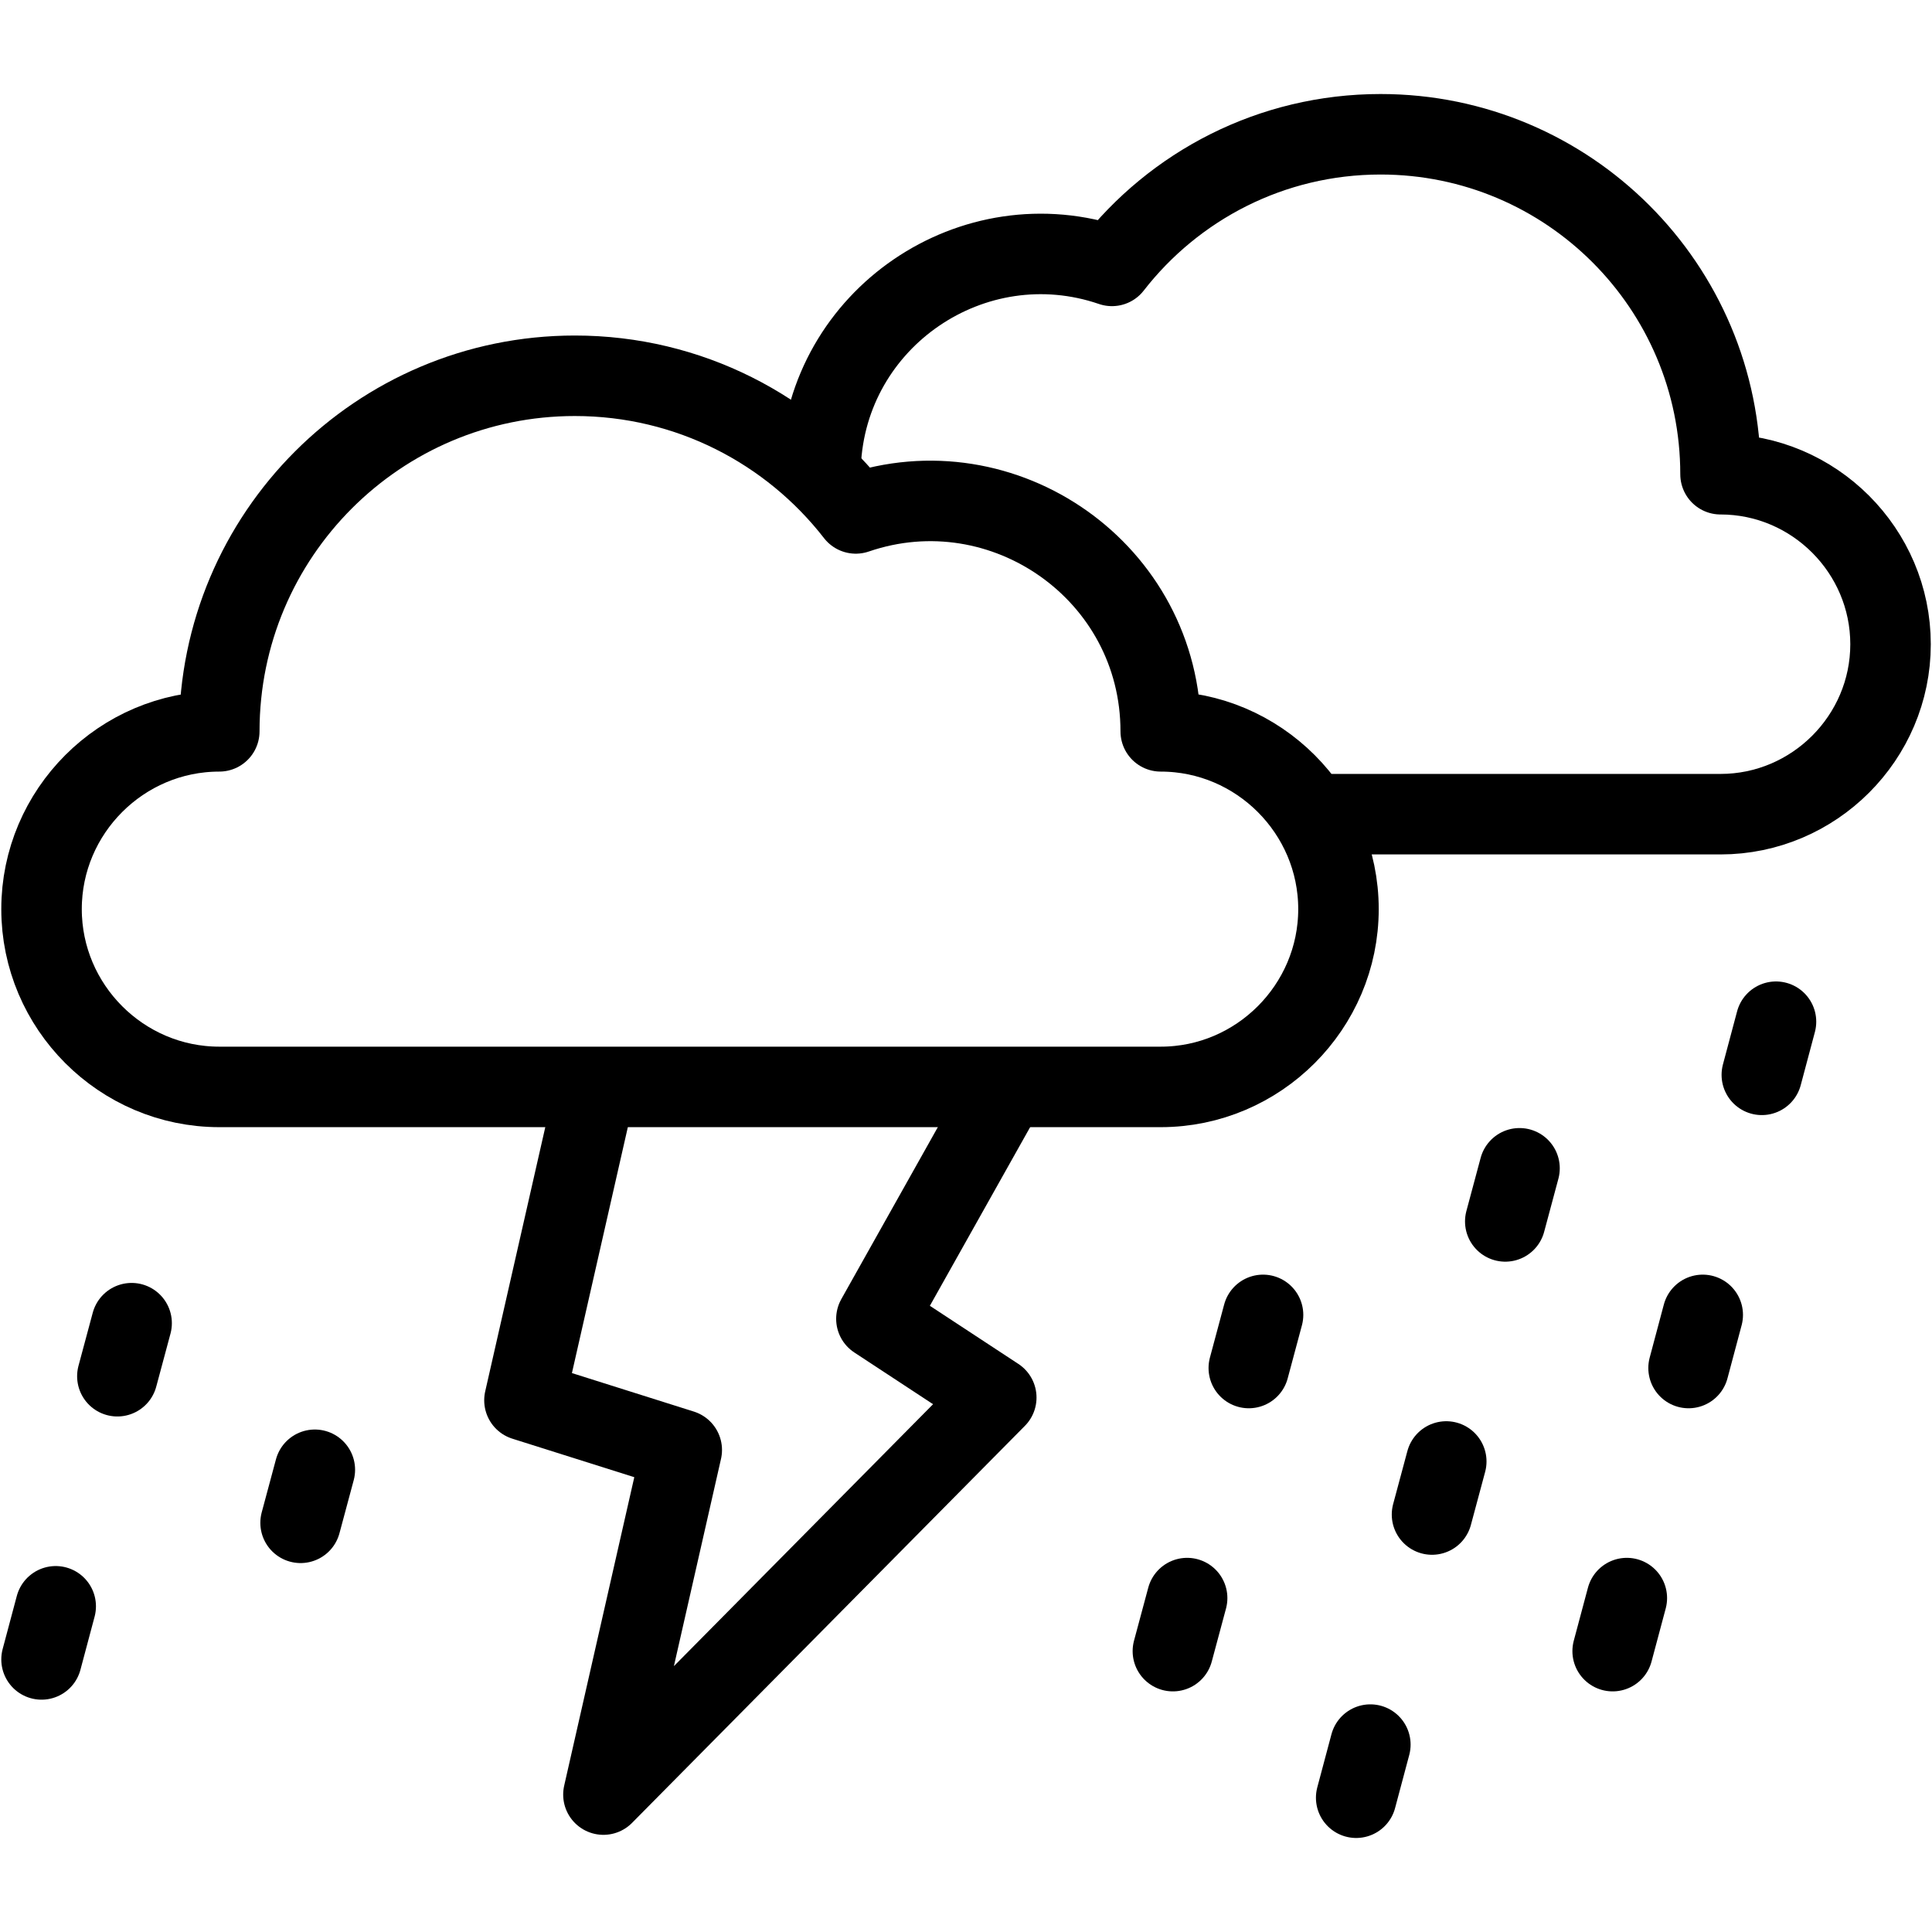
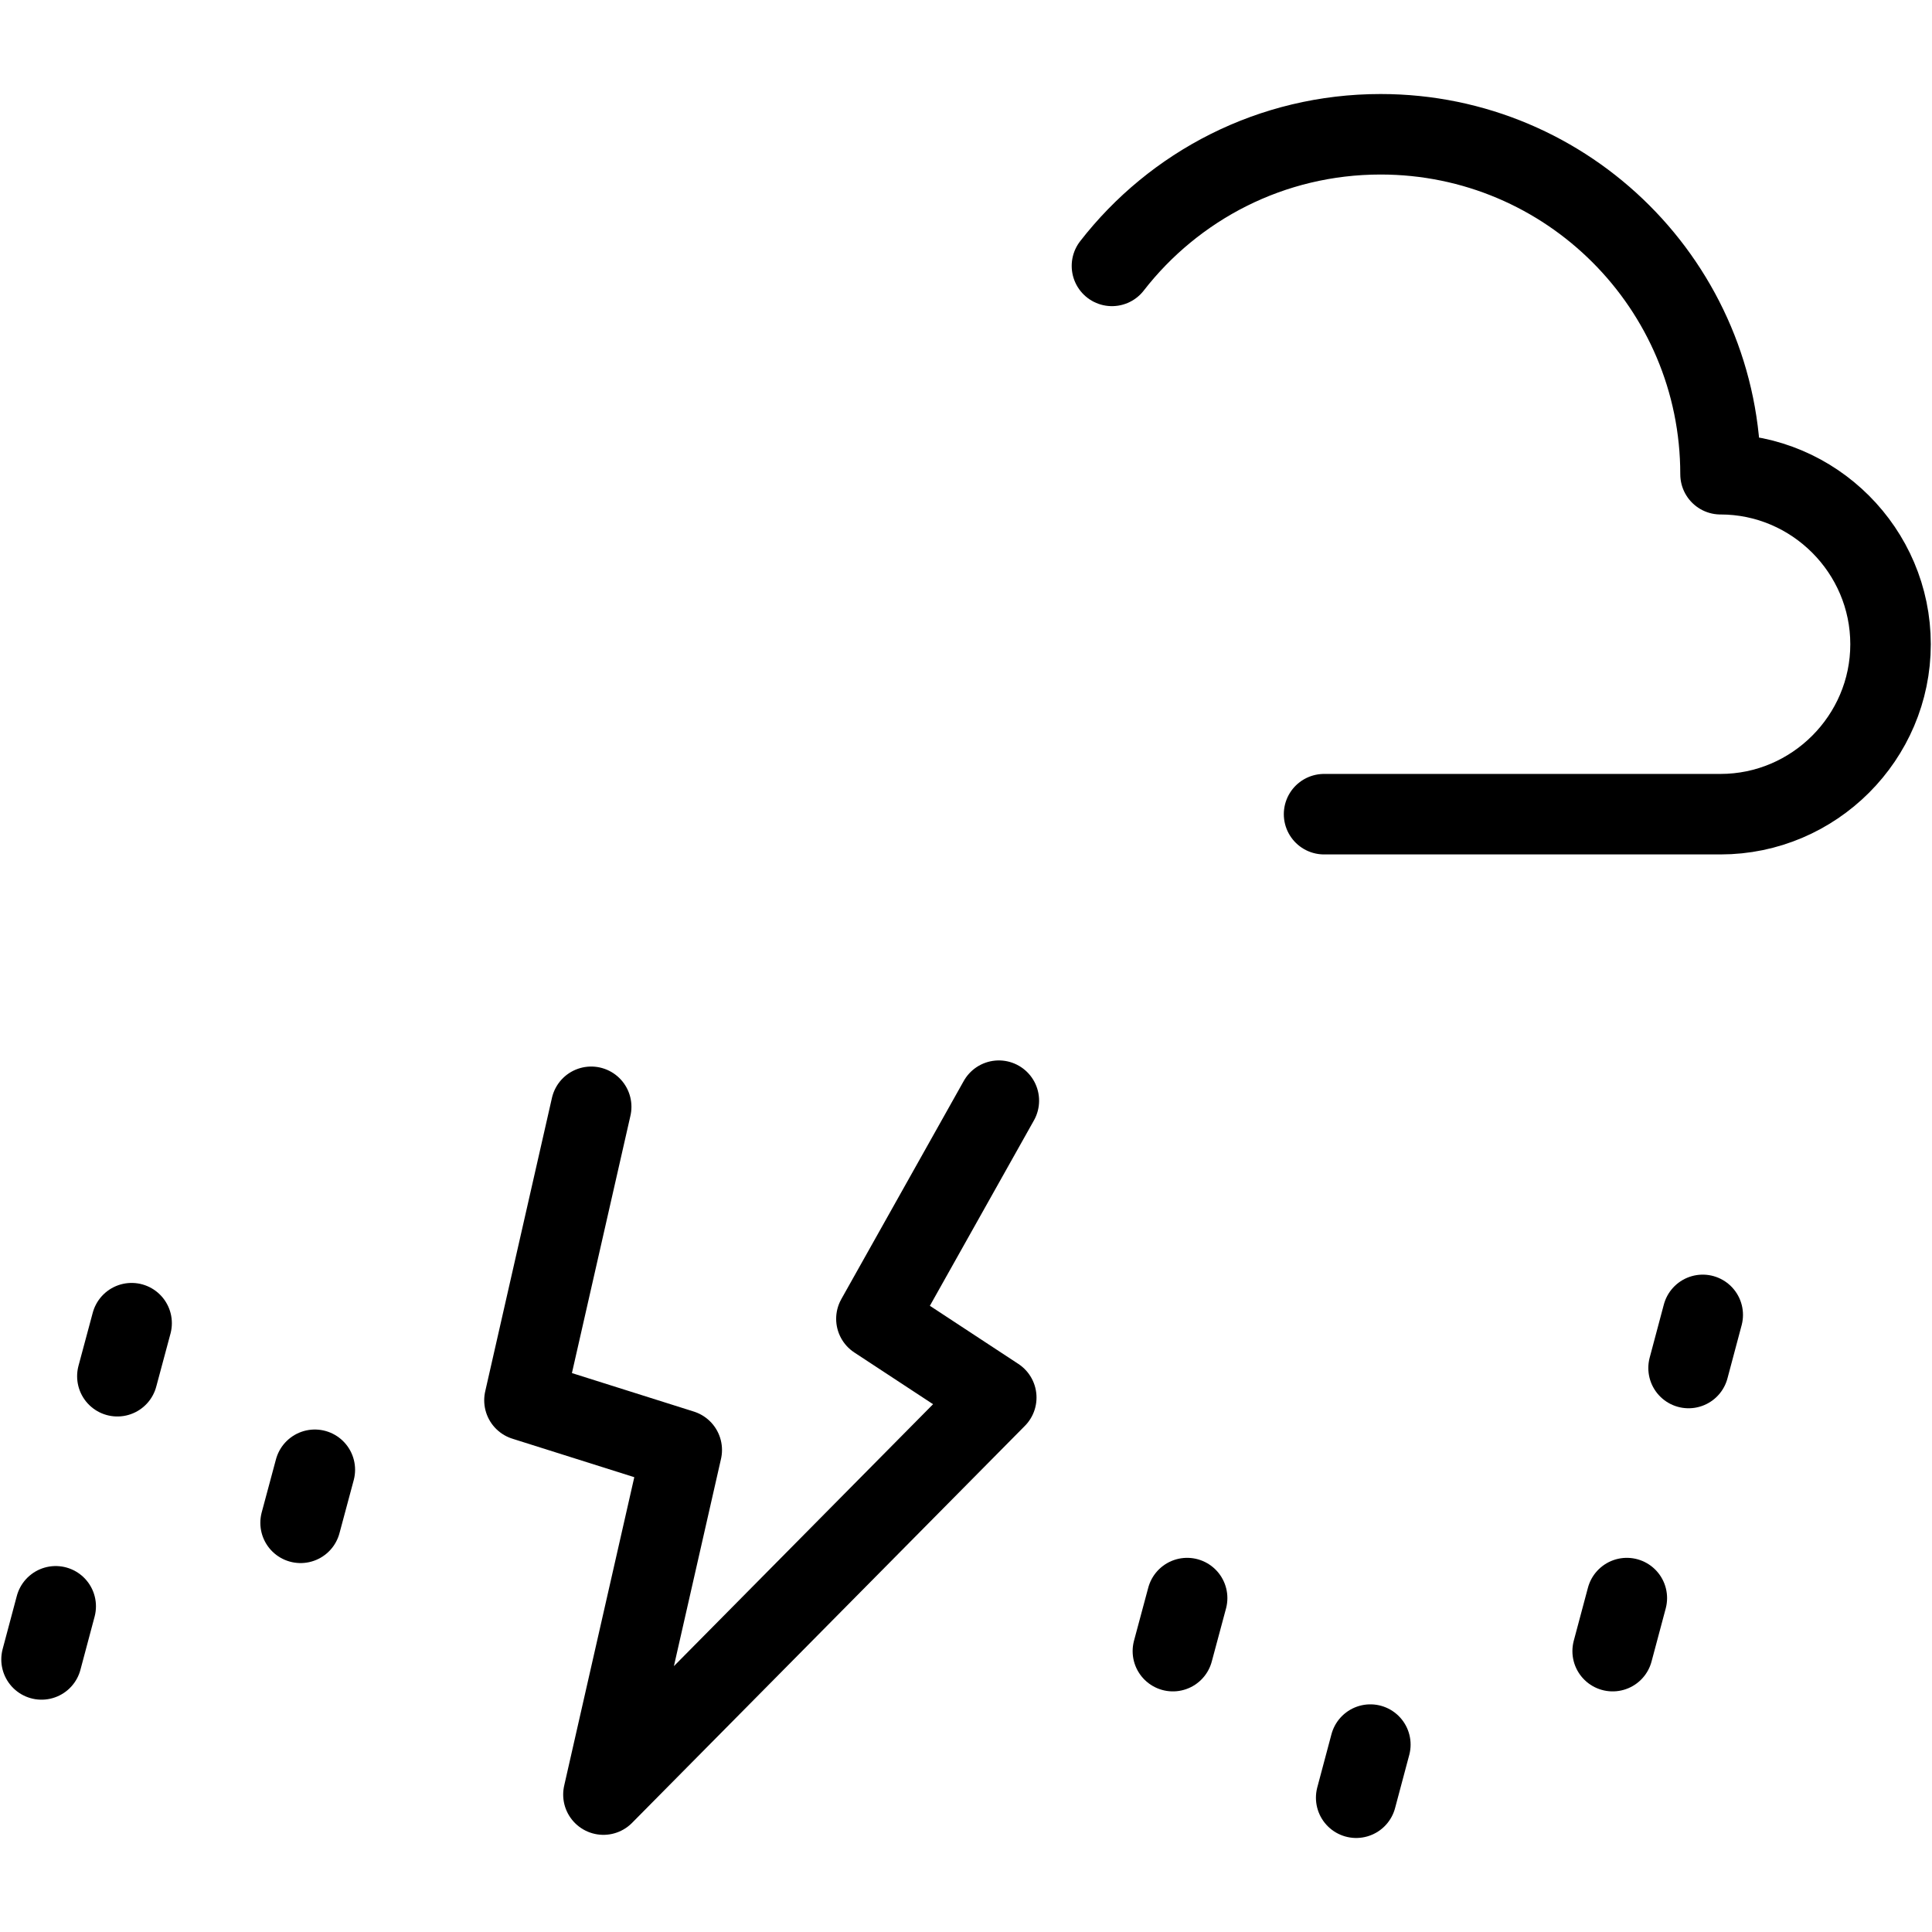
<svg xmlns="http://www.w3.org/2000/svg" width="24" height="24" viewBox="0 0 24 24" fill="none">
-   <path d="M15.69 16.334L15.513 16.994" stroke="black" stroke-miterlimit="2.613" stroke-linecap="round" stroke-linejoin="round" />
-   <path d="M17.966 18.155L17.789 18.814" stroke="black" stroke-miterlimit="2.613" stroke-linecap="round" stroke-linejoin="round" />
  <path d="M21.152 16.334L20.976 16.994" stroke="black" stroke-miterlimit="2.613" stroke-linecap="round" stroke-linejoin="round" />
  <path d="M20.209 19.852L20.033 20.511" stroke="black" stroke-miterlimit="2.613" stroke-linecap="round" stroke-linejoin="round" />
-   <path d="M18.876 14.513L18.699 15.173" stroke="black" stroke-miterlimit="2.613" stroke-linecap="round" stroke-linejoin="round" />
  <path d="M14.747 19.852L14.57 20.511" stroke="black" stroke-miterlimit="2.613" stroke-linecap="round" stroke-linejoin="round" />
  <path d="M1.635 16.437L1.458 17.096" stroke="black" stroke-miterlimit="2.613" stroke-linecap="round" stroke-linejoin="round" />
  <path d="M3.911 18.258L3.734 18.917" stroke="black" stroke-miterlimit="2.613" stroke-linecap="round" stroke-linejoin="round" />
  <path d="M0.692 19.954L0.516 20.614" stroke="black" stroke-miterlimit="2.613" stroke-linecap="round" stroke-linejoin="round" />
  <path d="M17.023 21.672L16.847 22.332" stroke="black" stroke-miterlimit="2.613" stroke-linecap="round" stroke-linejoin="round" />
-   <path d="M22.062 12.692L21.886 13.352" stroke="black" stroke-miterlimit="2.613" stroke-linecap="round" stroke-linejoin="round" />
  <path d="M7.344 13.749L6.515 17.395L8.469 18.012L7.496 22.293L12.376 17.361L10.887 16.383L12.408 13.673" stroke="black" stroke-miterlimit="2.613" stroke-linecap="round" stroke-linejoin="round" />
-   <path fill-rule="evenodd" clip-rule="evenodd" d="M14.419 9.085C15.633 9.085 16.627 10.079 16.627 11.293C16.627 12.508 15.633 13.502 14.419 13.502H2.724C1.509 13.502 0.516 12.508 0.516 11.293C0.516 10.079 1.509 9.085 2.724 9.085C2.724 6.646 4.702 4.668 7.141 4.668C8.56 4.668 9.823 5.338 10.631 6.378C12.47 5.748 14.419 7.109 14.419 9.085Z" stroke="black" stroke-miterlimit="22.926" stroke-linecap="round" stroke-linejoin="round" />
-   <path d="M16.448 10.114H21.373C22.534 10.114 23.485 9.164 23.485 8.003C23.485 6.841 22.534 5.891 21.373 5.891C21.373 3.559 19.482 1.668 17.15 1.668C15.793 1.668 14.586 2.308 13.813 3.303C12.09 2.713 10.267 3.951 10.194 5.779" stroke="black" stroke-miterlimit="22.926" stroke-linecap="round" stroke-linejoin="round" />
+   <path d="M16.448 10.114H21.373C22.534 10.114 23.485 9.164 23.485 8.003C23.485 6.841 22.534 5.891 21.373 5.891C21.373 3.559 19.482 1.668 17.15 1.668C15.793 1.668 14.586 2.308 13.813 3.303" stroke="black" stroke-miterlimit="22.926" stroke-linecap="round" stroke-linejoin="round" />
</svg>